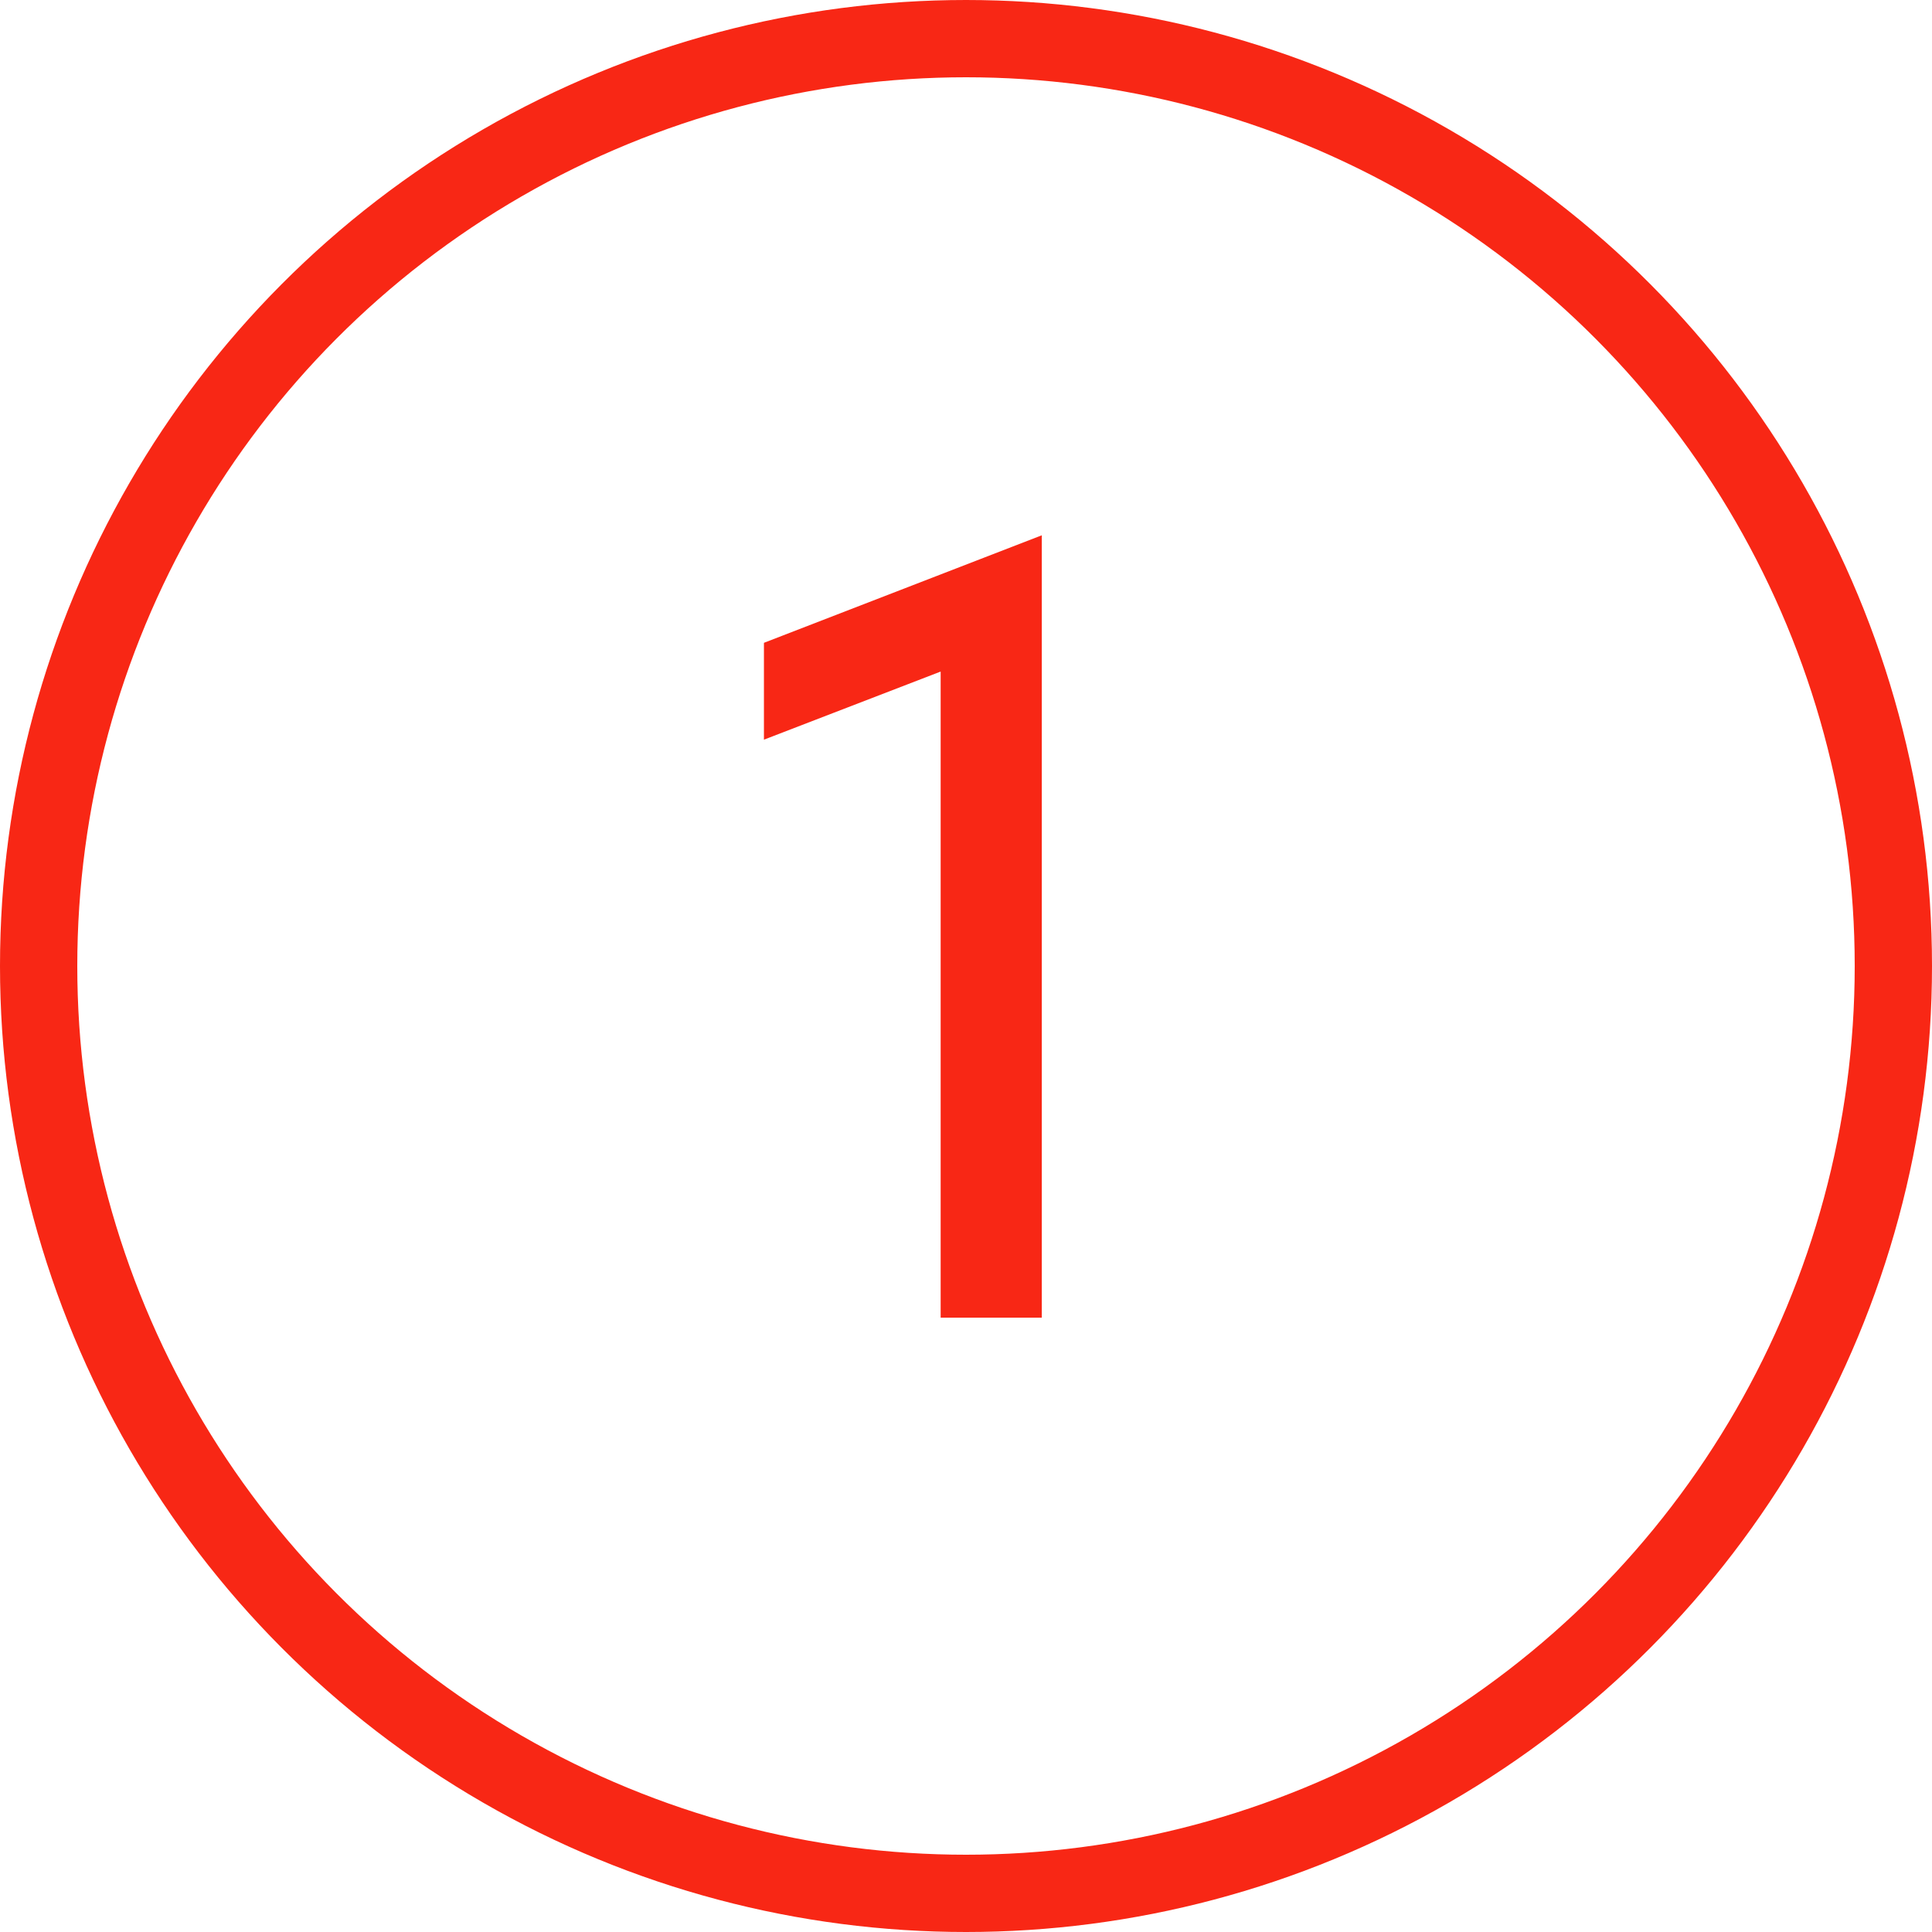
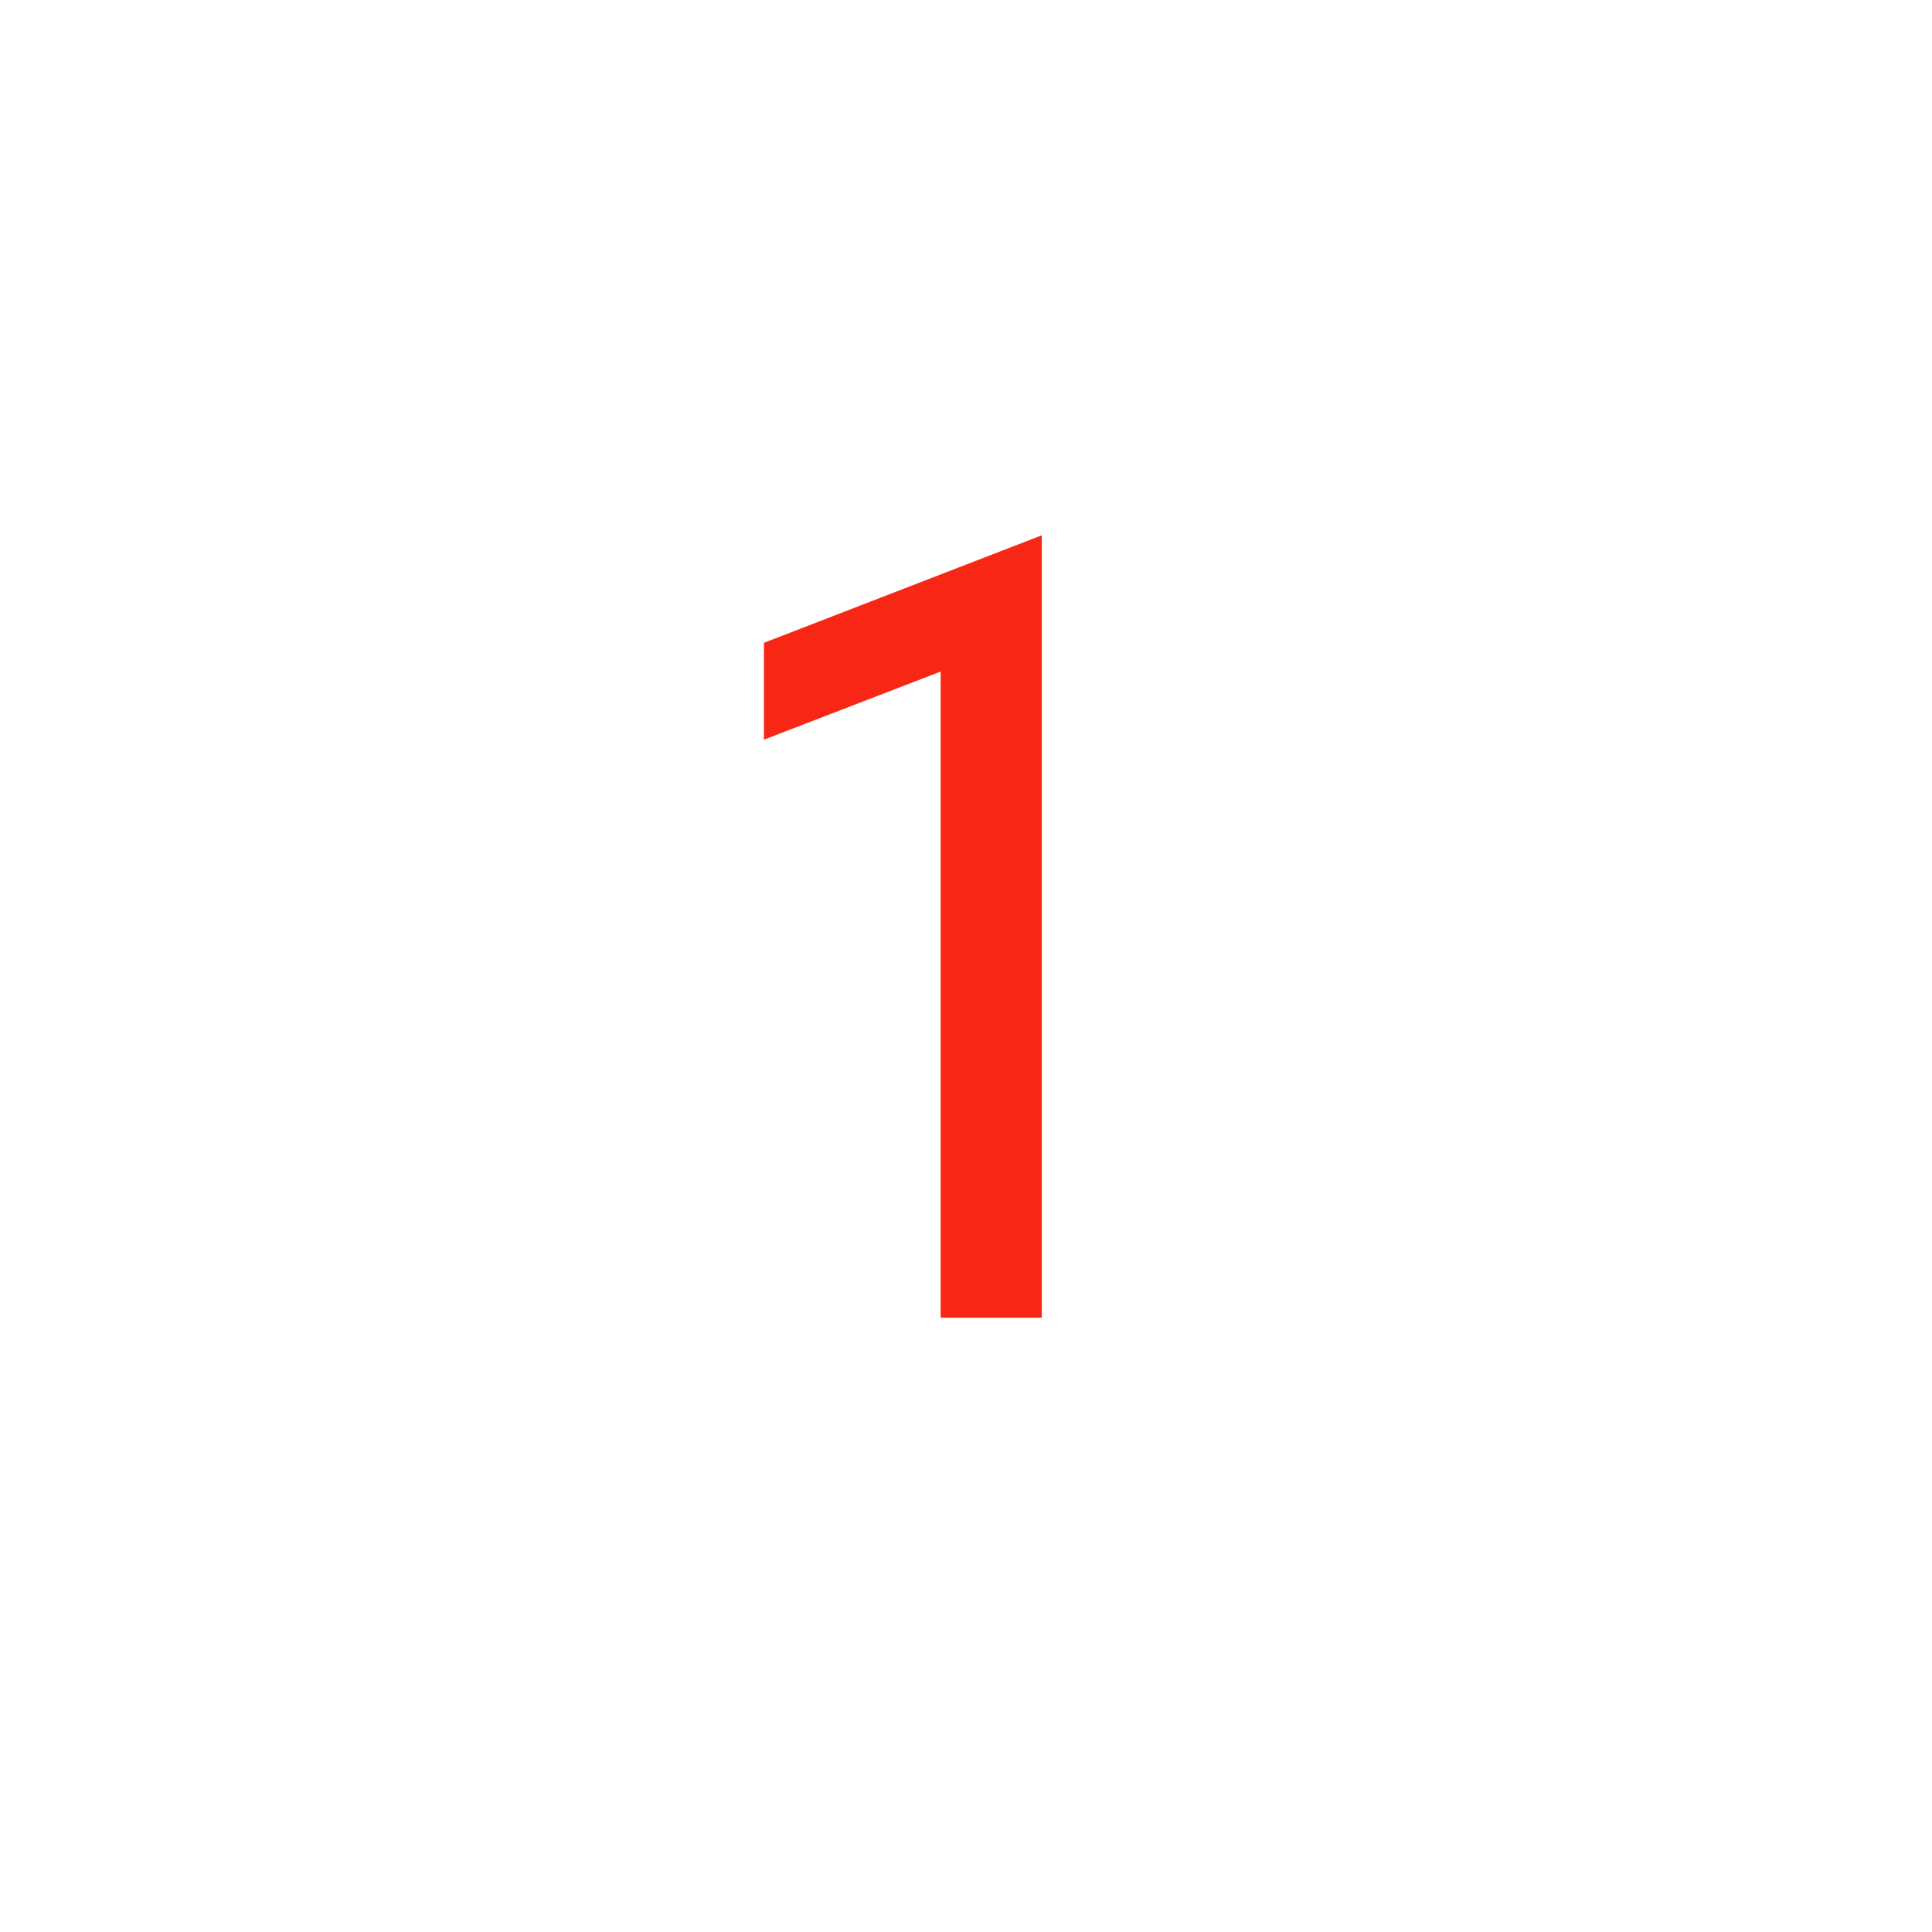
<svg xmlns="http://www.w3.org/2000/svg" width="37.5" height="37.5" viewBox="0 0 37.5 37.5">
  <g id="Gruppe_315" data-name="Gruppe 315" transform="translate(-9157.25 -5893.25)">
    <g id="Gruppe_305" data-name="Gruppe 305" transform="translate(9151 5861)">
      <path id="Pfad_313" data-name="Pfad 313" d="M24.508,45.285l-3.43,1.322v-1.88l5.393-2.087V57.826H24.508Z" fill="#f82715" />
    </g>
-     <circle id="Ellipse_29" data-name="Ellipse 29" cx="18" cy="18" r="18" transform="translate(9158 5894)" fill="none" stroke="#f82715" stroke-miterlimit="10" stroke-width="1.5" />
  </g>
</svg>